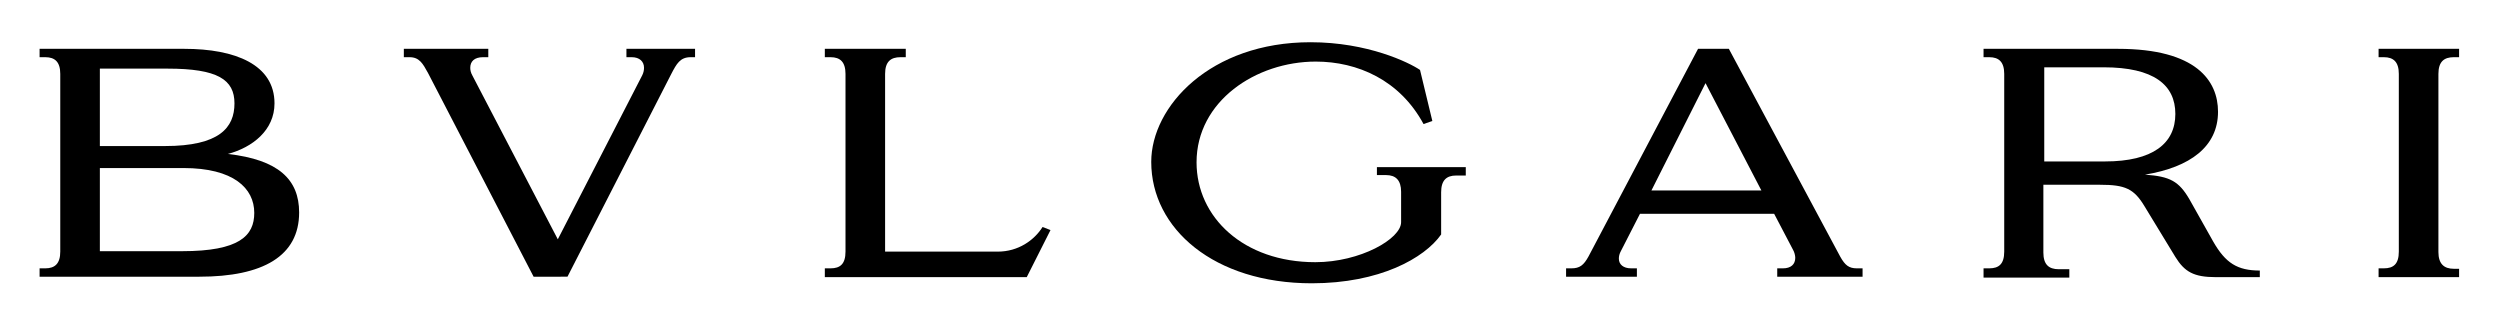
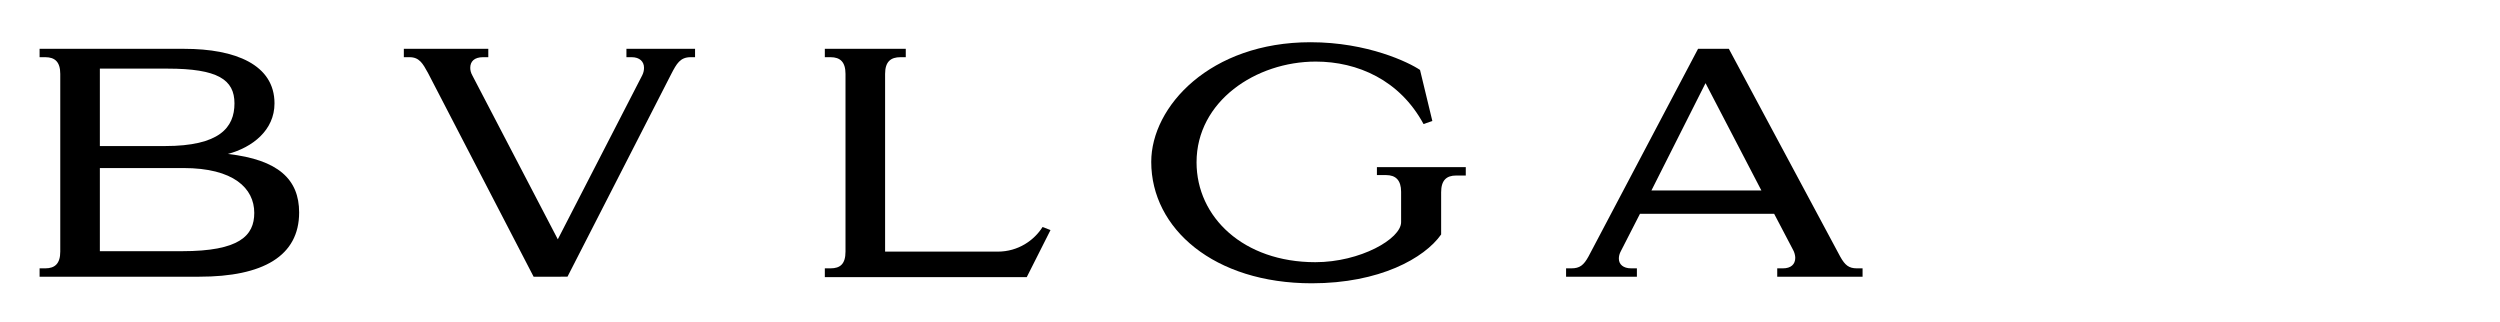
<svg xmlns="http://www.w3.org/2000/svg" version="1.1" id="Layer_1" x="0px" y="0px" viewBox="0 0 568.3 73.2" style="enable-background:new 0 0 568.3 73.2;" xml:space="preserve">
  <g>
    <path d="M9,62.9V61h1.3c2.2,0,3.4-1.1,3.4-3.8V16.8c0-2.7-1.2-3.8-3.4-3.8H9v-1.9h32.9c11.6,0,20.5,3.6,20.5,12.4   c0,6.1-5,10-10.6,11.5C63.3,36.3,68,40.8,68,48.3c0,9.9-8.2,14.6-22.7,14.6H9z M22.7,33.2h14.8c12.4,0,15.8-4.2,15.8-9.7   c0-5.4-3.8-7.9-15.2-7.9H22.7V33.2z M22.7,57.1h18.7c13,0,16.4-3.5,16.4-8.7c0-5.6-4.7-10.2-16.1-10.2h-19V57.1z" />
    <path d="M121.3,62.9l-24-46.3c-1.2-2.2-2-3.6-4.2-3.6h-1.3v-1.9H111V13h-1.2c-2,0-2.9,1-2.9,2.4c0,0.5,0.1,1.1,0.5,1.8l19.4,37.2   L146,17.1c0.3-0.6,0.4-1.2,0.4-1.7c0-1.4-1-2.4-2.8-2.4h-1.2v-1.9h15.6V13H157c-2.4,0-3.2,1.5-4.4,3.8l-23.6,46.1H121.3z" />
    <path d="M187.5,62.9V61h1.3c2.2,0,3.4-1,3.4-3.8V16.8c0-2.7-1.2-3.8-3.4-3.8h-1.3v-1.9h18.4V13h-1.2c-2.2,0-3.5,1-3.5,3.8v40.4   h25.6c4.7,0,8.3-2.6,10.2-5.6l1.8,0.7l-5.4,10.7H187.5z" />
    <path d="M261.7,36.8c0-12.6,13.4-27.2,36.2-27.2c13,0,22.4,4.6,24.9,6.3l2.8,11.6l-2,0.7c-5.4-10-15-14.2-24.5-14.2   C285.5,14,272,23,272,36.9c0,12.5,10.7,22.7,27,22.7c10.2,0,19.5-5.3,19.5-9.1v-6.9c0-2.6-1.2-3.8-3.4-3.8H313V38h20.2v1.9H331   c-2.2,0-3.4,1.1-3.4,3.8v9.6c-3.8,5.4-14,11.1-29.4,11.1C276,64.4,261.7,52,261.7,36.8z" />
    <path d="M356,62.9V61h1.2c1.9,0,2.8-0.7,3.9-2.7l24.9-47.2h7l25.3,47.2c1.1,2,2,2.7,3.8,2.7h1.3v1.9H404V61h1.3   c1.8,0,2.8-0.9,2.8-2.4c0-0.5-0.2-1.3-0.5-1.8l-4.3-8.2h-30.5l-4.3,8.4c-0.4,0.7-0.5,1.3-0.5,1.8c0,1.3,1,2.2,2.8,2.2h1.3v1.9H356z    M375.4,43.3h25l-12.7-24.4L375.4,43.3z" />
-     <path d="M450.9,62.9V61h1.3c2.2,0,3.4-1,3.4-3.8V16.8c0-2.7-1.2-3.8-3.4-3.8h-1.3v-1.9h30.6c17.8,0,22.7,7.3,22.7,14.3   c0,7.9-6.3,12.6-16.6,14.3c5.7,0.4,7.7,1.5,10.1,5.6l5.4,9.6c2.8,4.9,5.5,6.6,10.6,6.6v1.5h-10c-5,0-7.1-1.2-9.2-4.6l-7-11.5   c-2.4-4-4.4-4.9-10.1-4.9h-12.9v15.4c0,2.7,1.2,3.8,3.5,3.8h2.4v1.9H450.9z M464.7,36.7h13.8c10.9,0,16-4.1,16-10.8   c0-6.6-4.9-10.6-16.3-10.6h-13.5V36.7z" />
-     <path d="M540.7,62.9V61h1.2c2.2,0,3.4-1,3.4-3.8V16.8c0-2.7-1.2-3.8-3.4-3.8h-1.2v-1.9H559V13h-1.2c-2.2,0-3.5,1-3.5,3.8v40.5   c0,2.7,1.3,3.8,3.5,3.8h1.2v1.9H540.7z" />
  </g>
</svg>